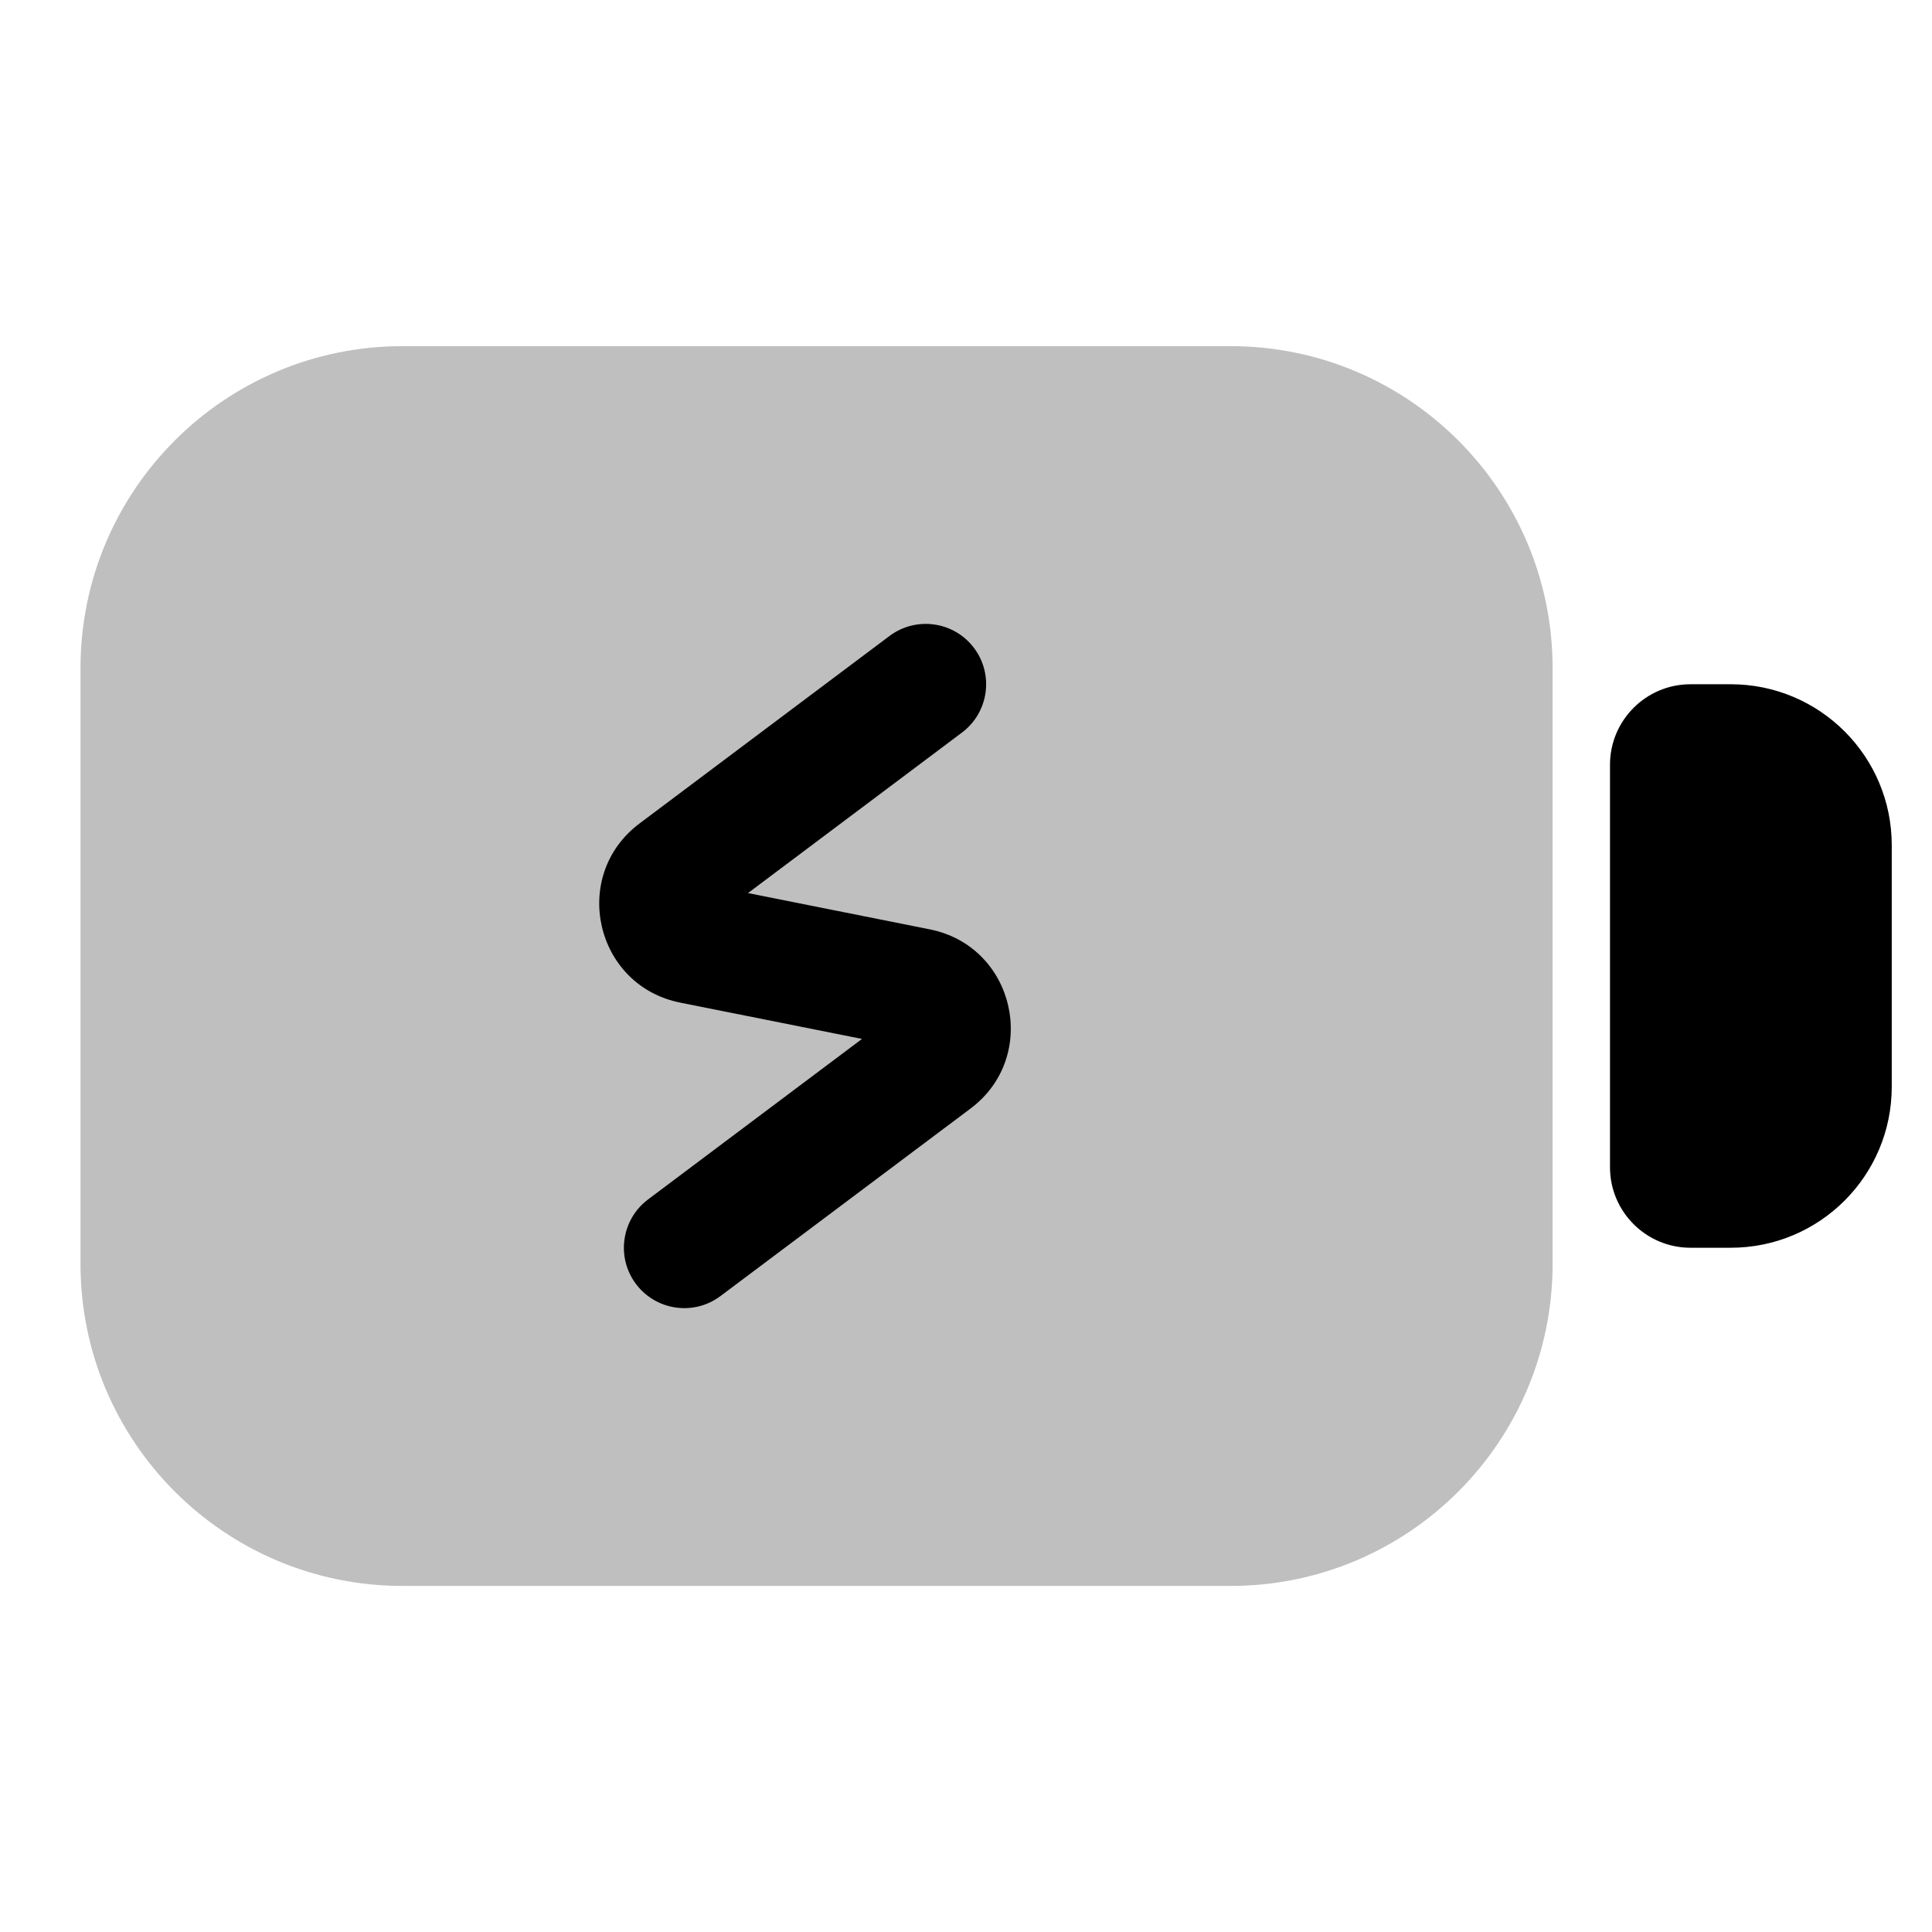
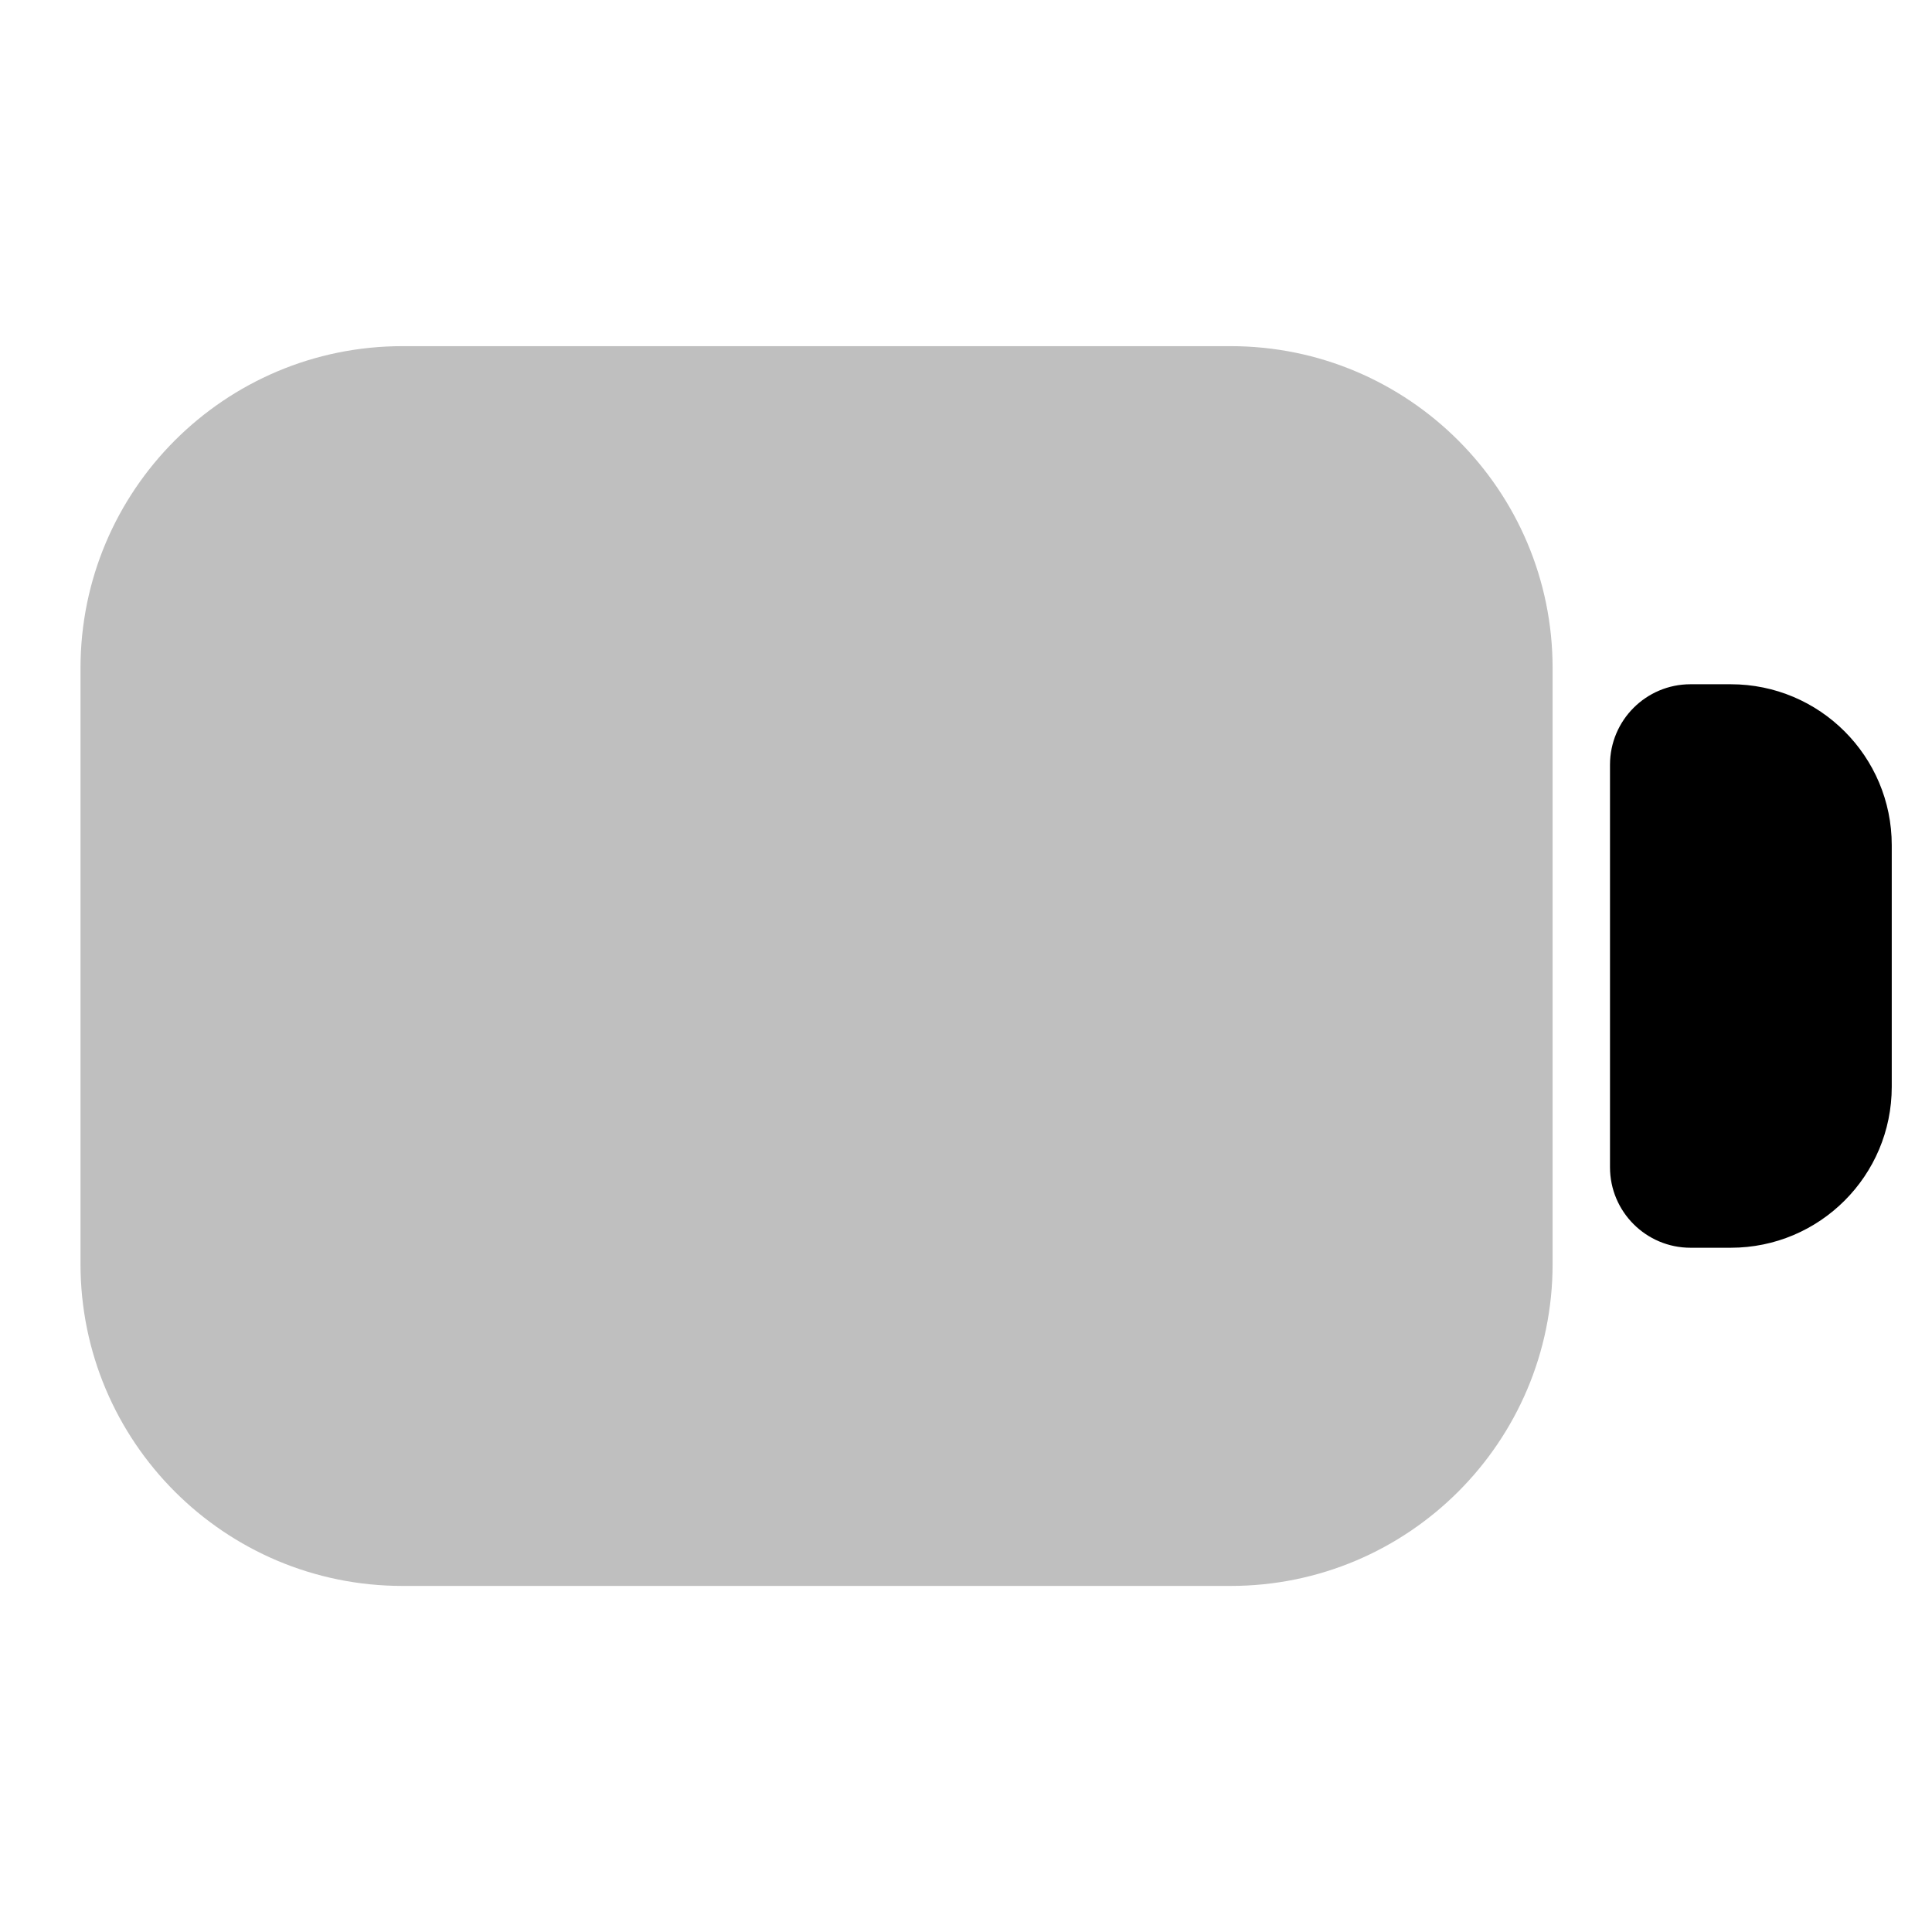
<svg xmlns="http://www.w3.org/2000/svg" width="800px" height="800px" viewBox="0 0 24 24" fill="none">
  <g id="style=bulk">
    <g id="battery-empty">
      <path id="vector (Stroke)" fill-rule="evenodd" clip-rule="evenodd" d="M5 4.3C2.791 4.3 1 6.091 1 8.3V15.701C1 17.91 2.791 19.701 5 19.701H15.287C17.496 19.701 19.287 17.91 19.287 15.701V8.3C19.287 6.091 17.496 4.3 15.287 4.3H5Z" fill="#BFBFBF" />
-       <path id="vector (Stroke)_2" fill-rule="evenodd" clip-rule="evenodd" d="M12.1 8.05C12.349 8.381 12.281 8.852 11.95 9.1L9.292 11.094L11.551 11.545C12.61 11.757 12.92 13.123 12.056 13.771L8.95 16.1C8.619 16.349 8.149 16.281 7.9 15.95C7.652 15.619 7.719 15.149 8.05 14.9L10.708 12.906L8.45 12.455C7.39 12.243 7.08 10.877 7.945 10.229L11.05 7.9C11.382 7.652 11.852 7.719 12.1 8.05Z" fill="#000000" />
    </g>
    <path id="rectangle" d="M20 9.5C20 8.948 20.448 8.5 21 8.5H21.5C22.605 8.5 23.5 9.395 23.5 10.5V13.5C23.5 14.605 22.605 15.5 21.5 15.5H21C20.448 15.5 20 15.052 20 14.5V9.5Z" fill="#000000" />
  </g>
</svg>